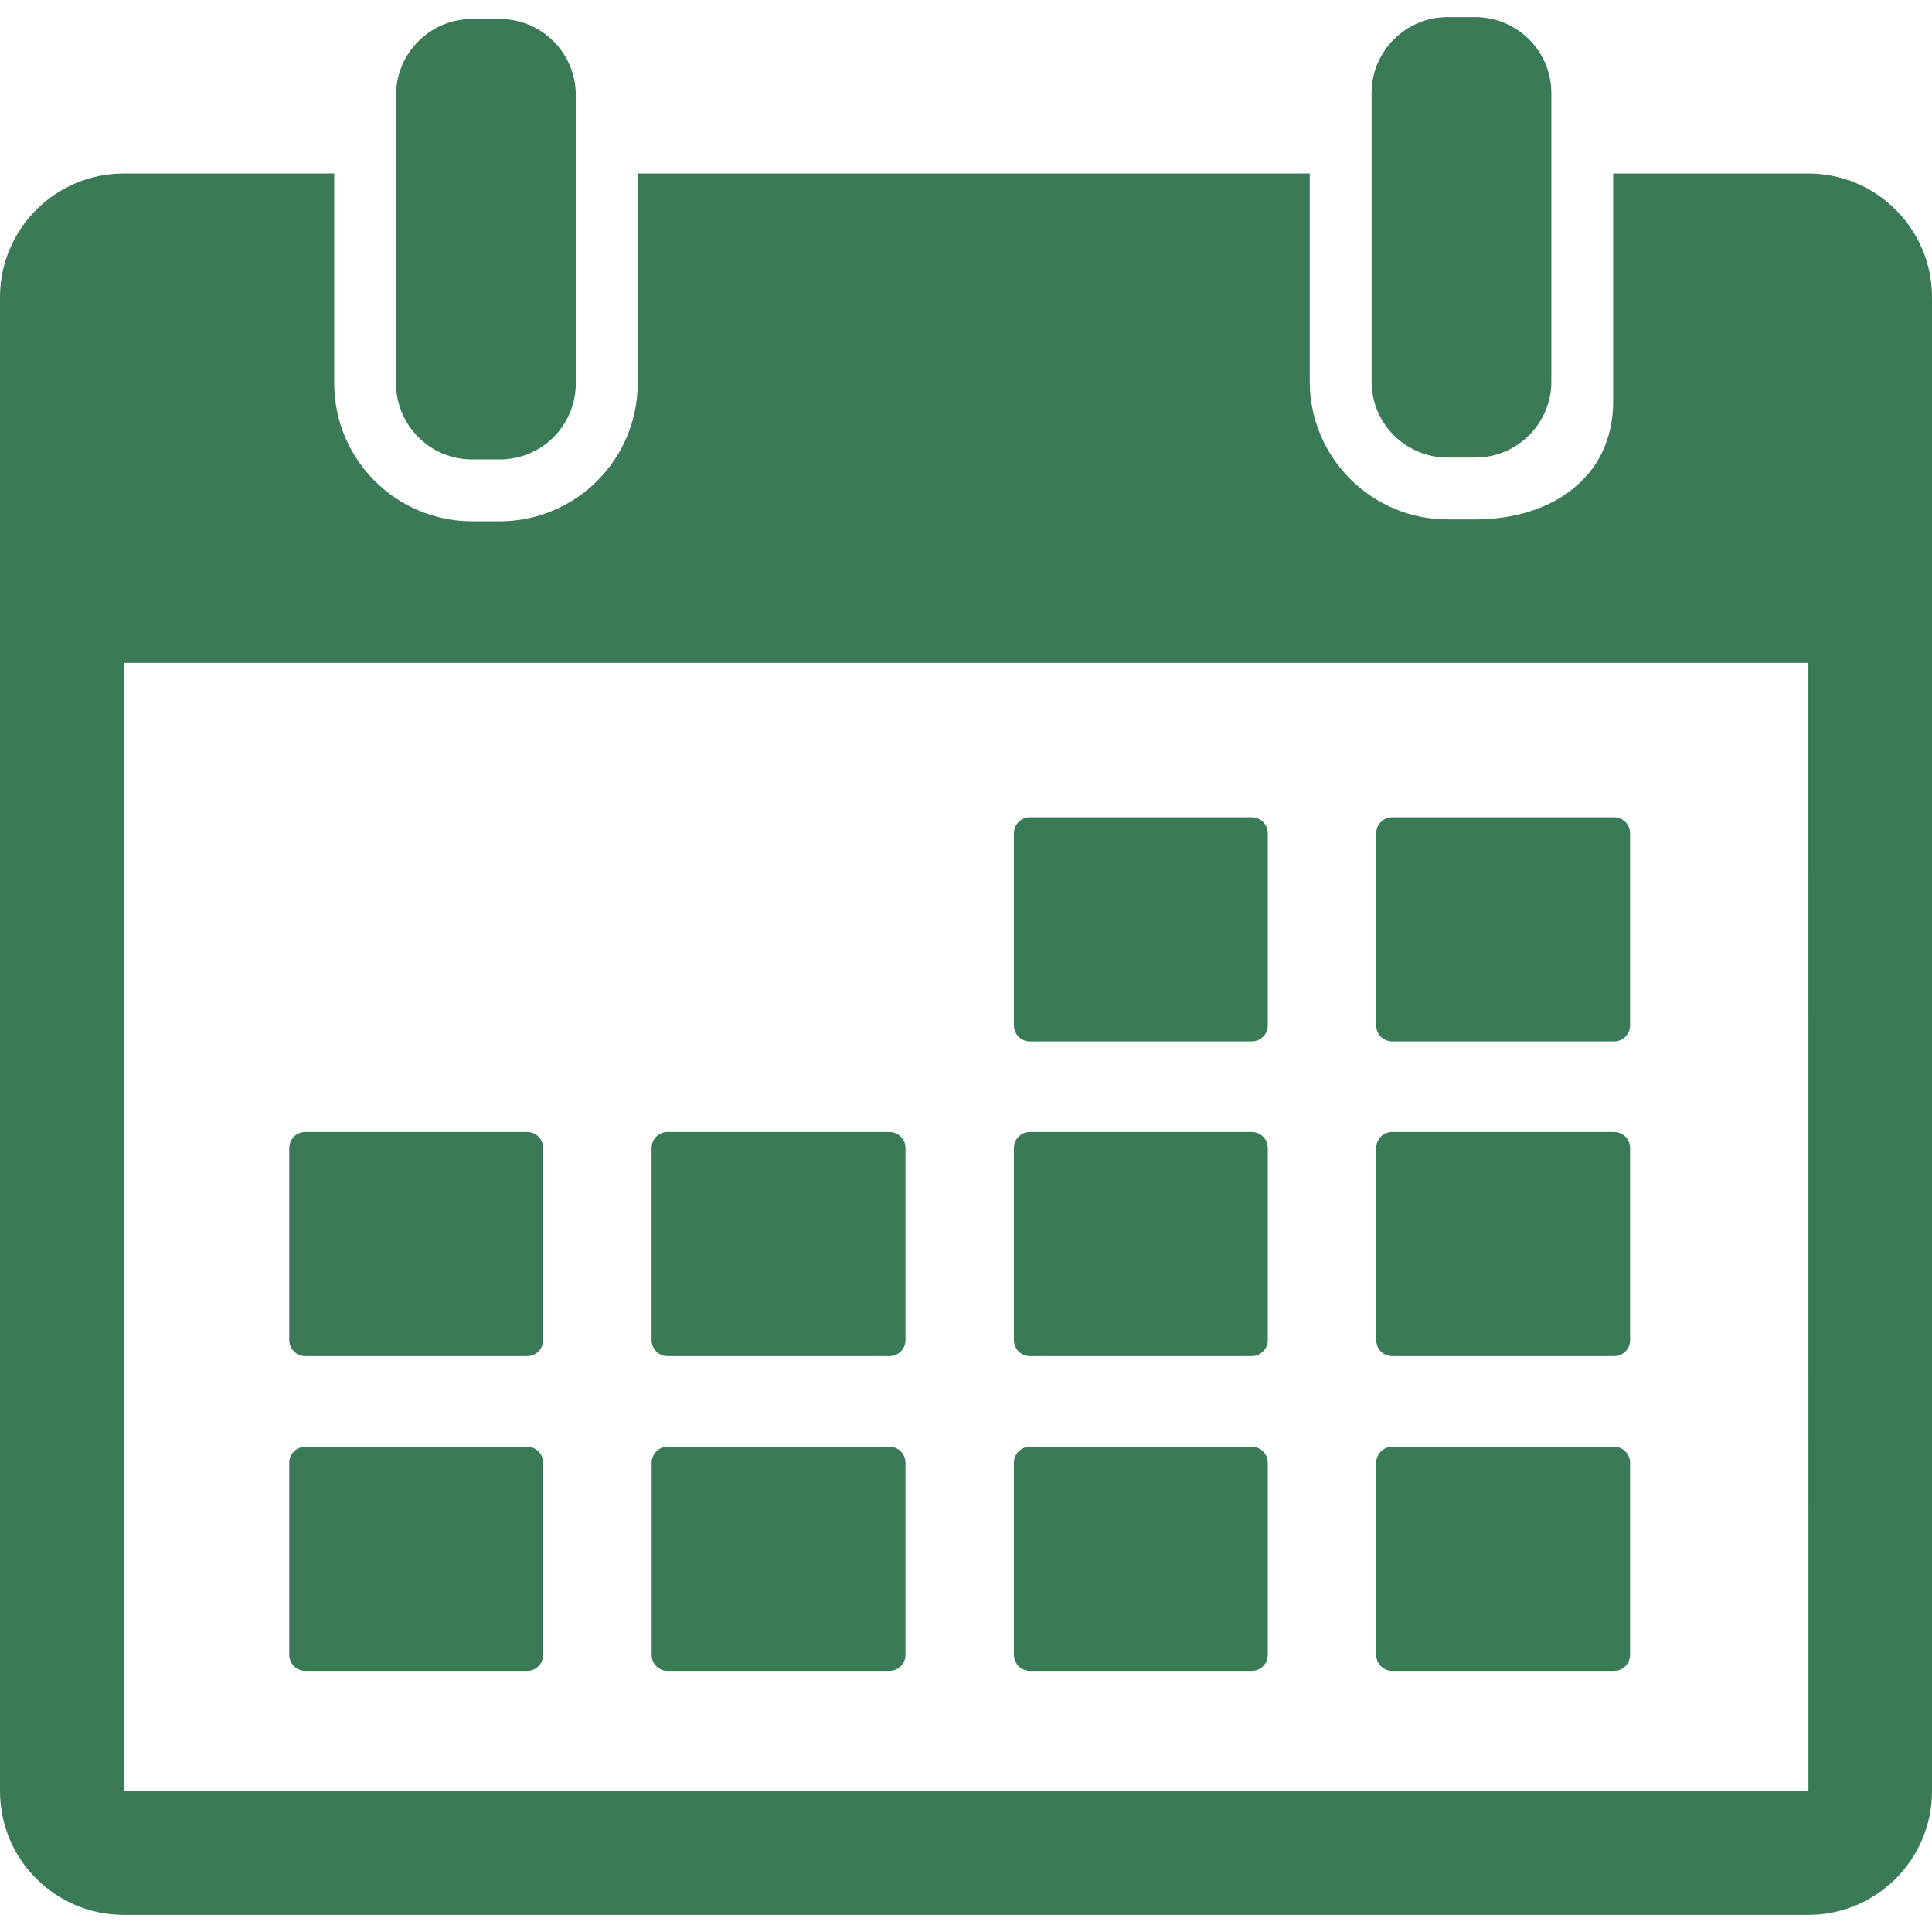
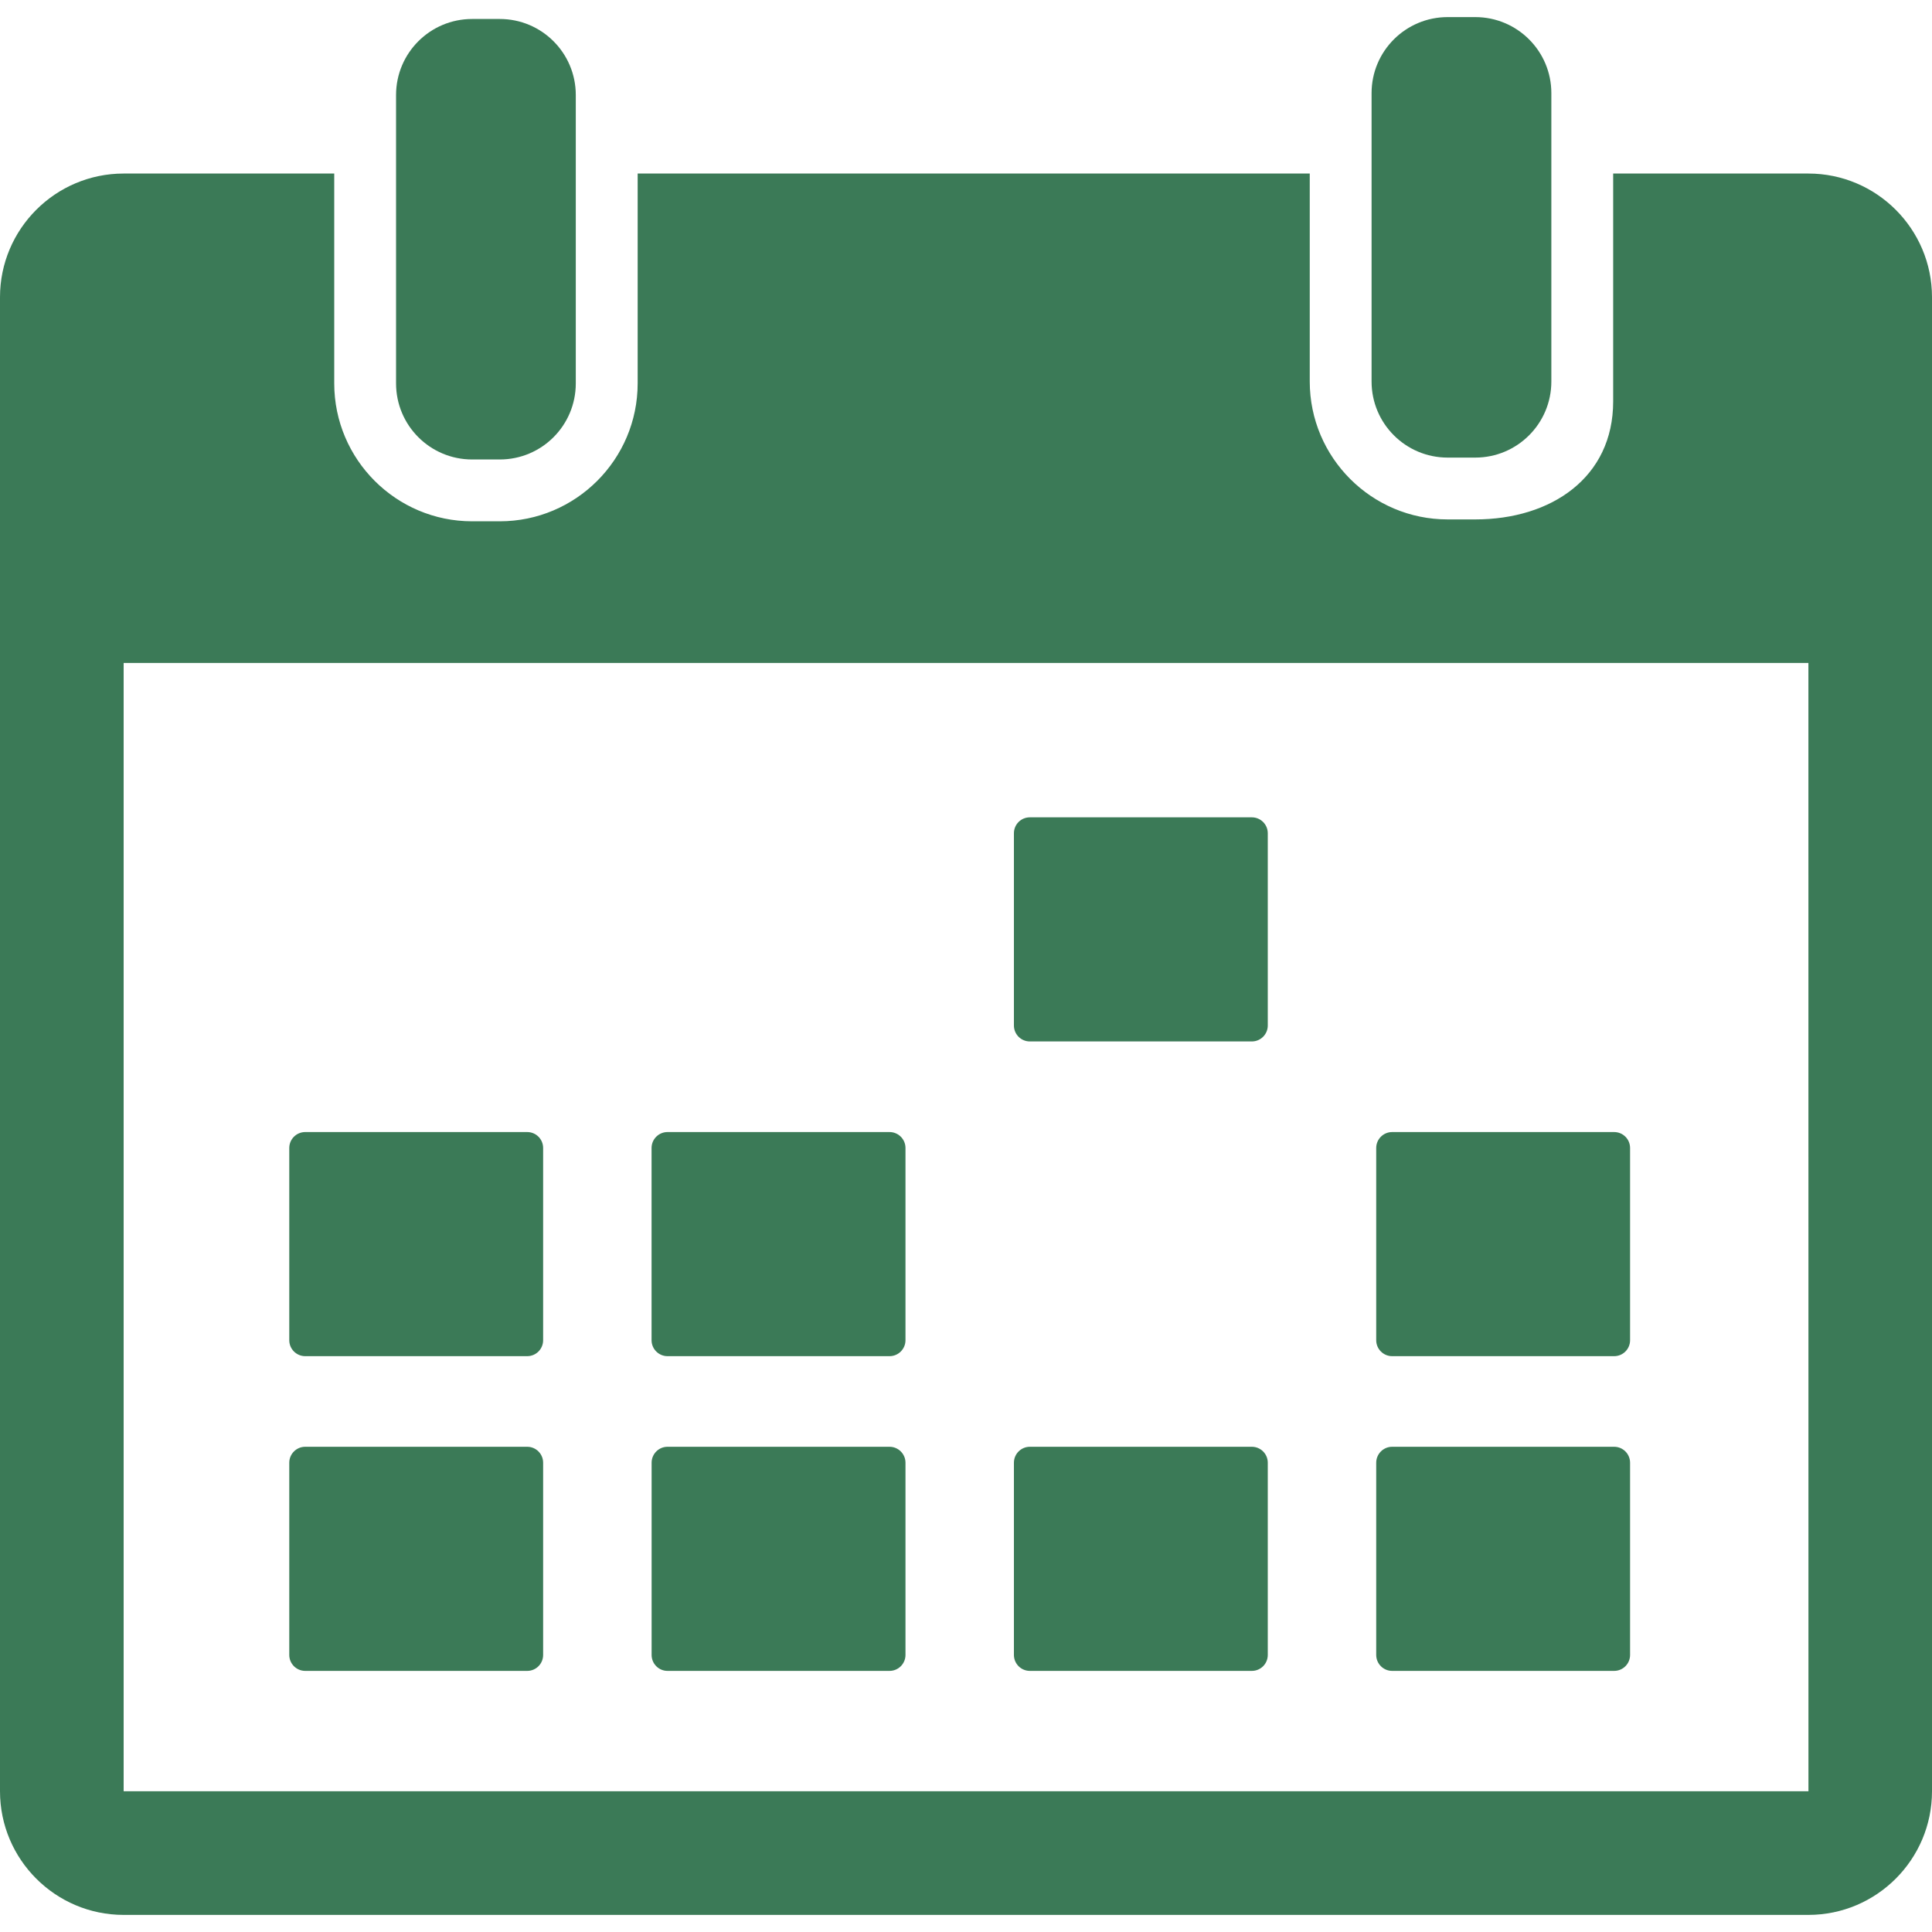
<svg xmlns="http://www.w3.org/2000/svg" width="40" height="40" viewBox="0 0 40 40" fill="none">
  <g clip-path="url(#clip0_10723_42914)">
    <path d="M9.775 9.513H10.347C11.217 9.513 11.921 8.808 11.921 7.938V3.593V1.967C11.921 1.098 11.217 0.393 10.347 0.393H9.775C8.905 0.393 8.2 1.098 8.2 1.967V3.593V7.938C8.2 8.808 8.905 9.513 9.775 9.513Z" fill="#3B7A57" />
    <path d="M29.972 9.474H30.544C31.414 9.474 32.119 8.769 32.119 7.899V3.18V1.928C32.119 1.059 31.414 0.354 30.544 0.354H29.972C29.102 0.354 28.397 1.059 28.397 1.928V3.18V7.899C28.397 8.769 29.102 9.474 29.972 9.474Z" fill="#3B7A57" />
    <path d="M37.44 3.593H33.399V8.312C33.399 9.886 32.118 10.754 30.544 10.754H29.972C28.398 10.754 27.117 9.473 27.117 7.899V3.593H13.202V7.938C13.202 9.512 11.921 10.793 10.347 10.793H9.775C8.201 10.793 6.92 9.512 6.92 7.938V3.593H2.56C1.148 3.593 0 4.741 0 6.153V37.086C0 38.498 1.148 39.646 2.56 39.646H37.44C38.852 39.646 40 38.498 40 37.086V6.153C40 4.741 38.852 3.593 37.44 3.593ZM37.44 37.086H2.56L2.56 13.726H37.441L37.442 37.086C37.442 37.086 37.441 37.086 37.44 37.086Z" fill="#3B7A57" />
    <path d="M21.322 21.562H25.918C26.1 21.562 26.248 21.414 26.248 21.232V17.252C26.248 17.069 26.1 16.922 25.918 16.922H21.322C21.139 16.922 20.992 17.069 20.992 17.252V21.232C20.992 21.414 21.139 21.562 21.322 21.562Z" fill="#3B7A57" />
-     <path d="M28.823 21.562H33.419C33.602 21.562 33.749 21.414 33.749 21.232V17.252C33.749 17.069 33.602 16.922 33.419 16.922H28.823C28.641 16.922 28.493 17.069 28.493 17.252V21.232C28.493 21.414 28.641 21.562 28.823 21.562Z" fill="#3B7A57" />
    <path d="M6.319 28.078H10.915C11.098 28.078 11.245 27.93 11.245 27.748V23.768C11.245 23.585 11.098 23.438 10.915 23.438H6.319C6.137 23.438 5.989 23.585 5.989 23.768V27.748C5.989 27.93 6.137 28.078 6.319 28.078Z" fill="#3B7A57" />
    <path d="M13.82 28.078H18.417C18.599 28.078 18.747 27.93 18.747 27.748V23.768C18.747 23.585 18.599 23.438 18.417 23.438H13.82C13.638 23.438 13.49 23.585 13.49 23.768V27.748C13.49 27.93 13.638 28.078 13.82 28.078Z" fill="#3B7A57" />
-     <path d="M21.322 28.078H25.918C26.1 28.078 26.248 27.93 26.248 27.748V23.768C26.248 23.585 26.1 23.438 25.918 23.438H21.322C21.139 23.438 20.992 23.585 20.992 23.768V27.748C20.992 27.93 21.139 28.078 21.322 28.078Z" fill="#3B7A57" />
    <path d="M28.823 28.078H33.419C33.602 28.078 33.749 27.93 33.749 27.748V23.768C33.749 23.585 33.602 23.438 33.419 23.438H28.823C28.641 23.438 28.493 23.585 28.493 23.768V27.748C28.493 27.93 28.641 28.078 28.823 28.078Z" fill="#3B7A57" />
    <path d="M10.915 29.954H6.319C6.137 29.954 5.989 30.102 5.989 30.284V34.264C5.989 34.446 6.137 34.594 6.319 34.594H10.916C11.098 34.594 11.245 34.446 11.245 34.264V30.284C11.245 30.102 11.098 29.954 10.915 29.954Z" fill="#3B7A57" />
    <path d="M18.417 29.954H13.82C13.638 29.954 13.491 30.102 13.491 30.284V34.264C13.491 34.446 13.638 34.594 13.82 34.594H18.417C18.599 34.594 18.747 34.446 18.747 34.264V30.284C18.747 30.102 18.599 29.954 18.417 29.954Z" fill="#3B7A57" />
    <path d="M25.918 29.954H21.322C21.14 29.954 20.992 30.102 20.992 30.284V34.264C20.992 34.446 21.14 34.594 21.322 34.594H25.918C26.101 34.594 26.248 34.446 26.248 34.264V30.284C26.248 30.102 26.101 29.954 25.918 29.954Z" fill="#3B7A57" />
    <path d="M33.419 29.954H28.823C28.641 29.954 28.493 30.102 28.493 30.284V34.264C28.493 34.446 28.641 34.594 28.823 34.594H33.419C33.602 34.594 33.749 34.446 33.749 34.264V30.284C33.749 30.102 33.602 29.954 33.419 29.954Z" fill="#3B7A57" />
  </g>
  <defs>
    <clipPath id="clip0_10723_42914">
      <rect width="40" height="40" fill="white" />
    </clipPath>
  </defs>
</svg>